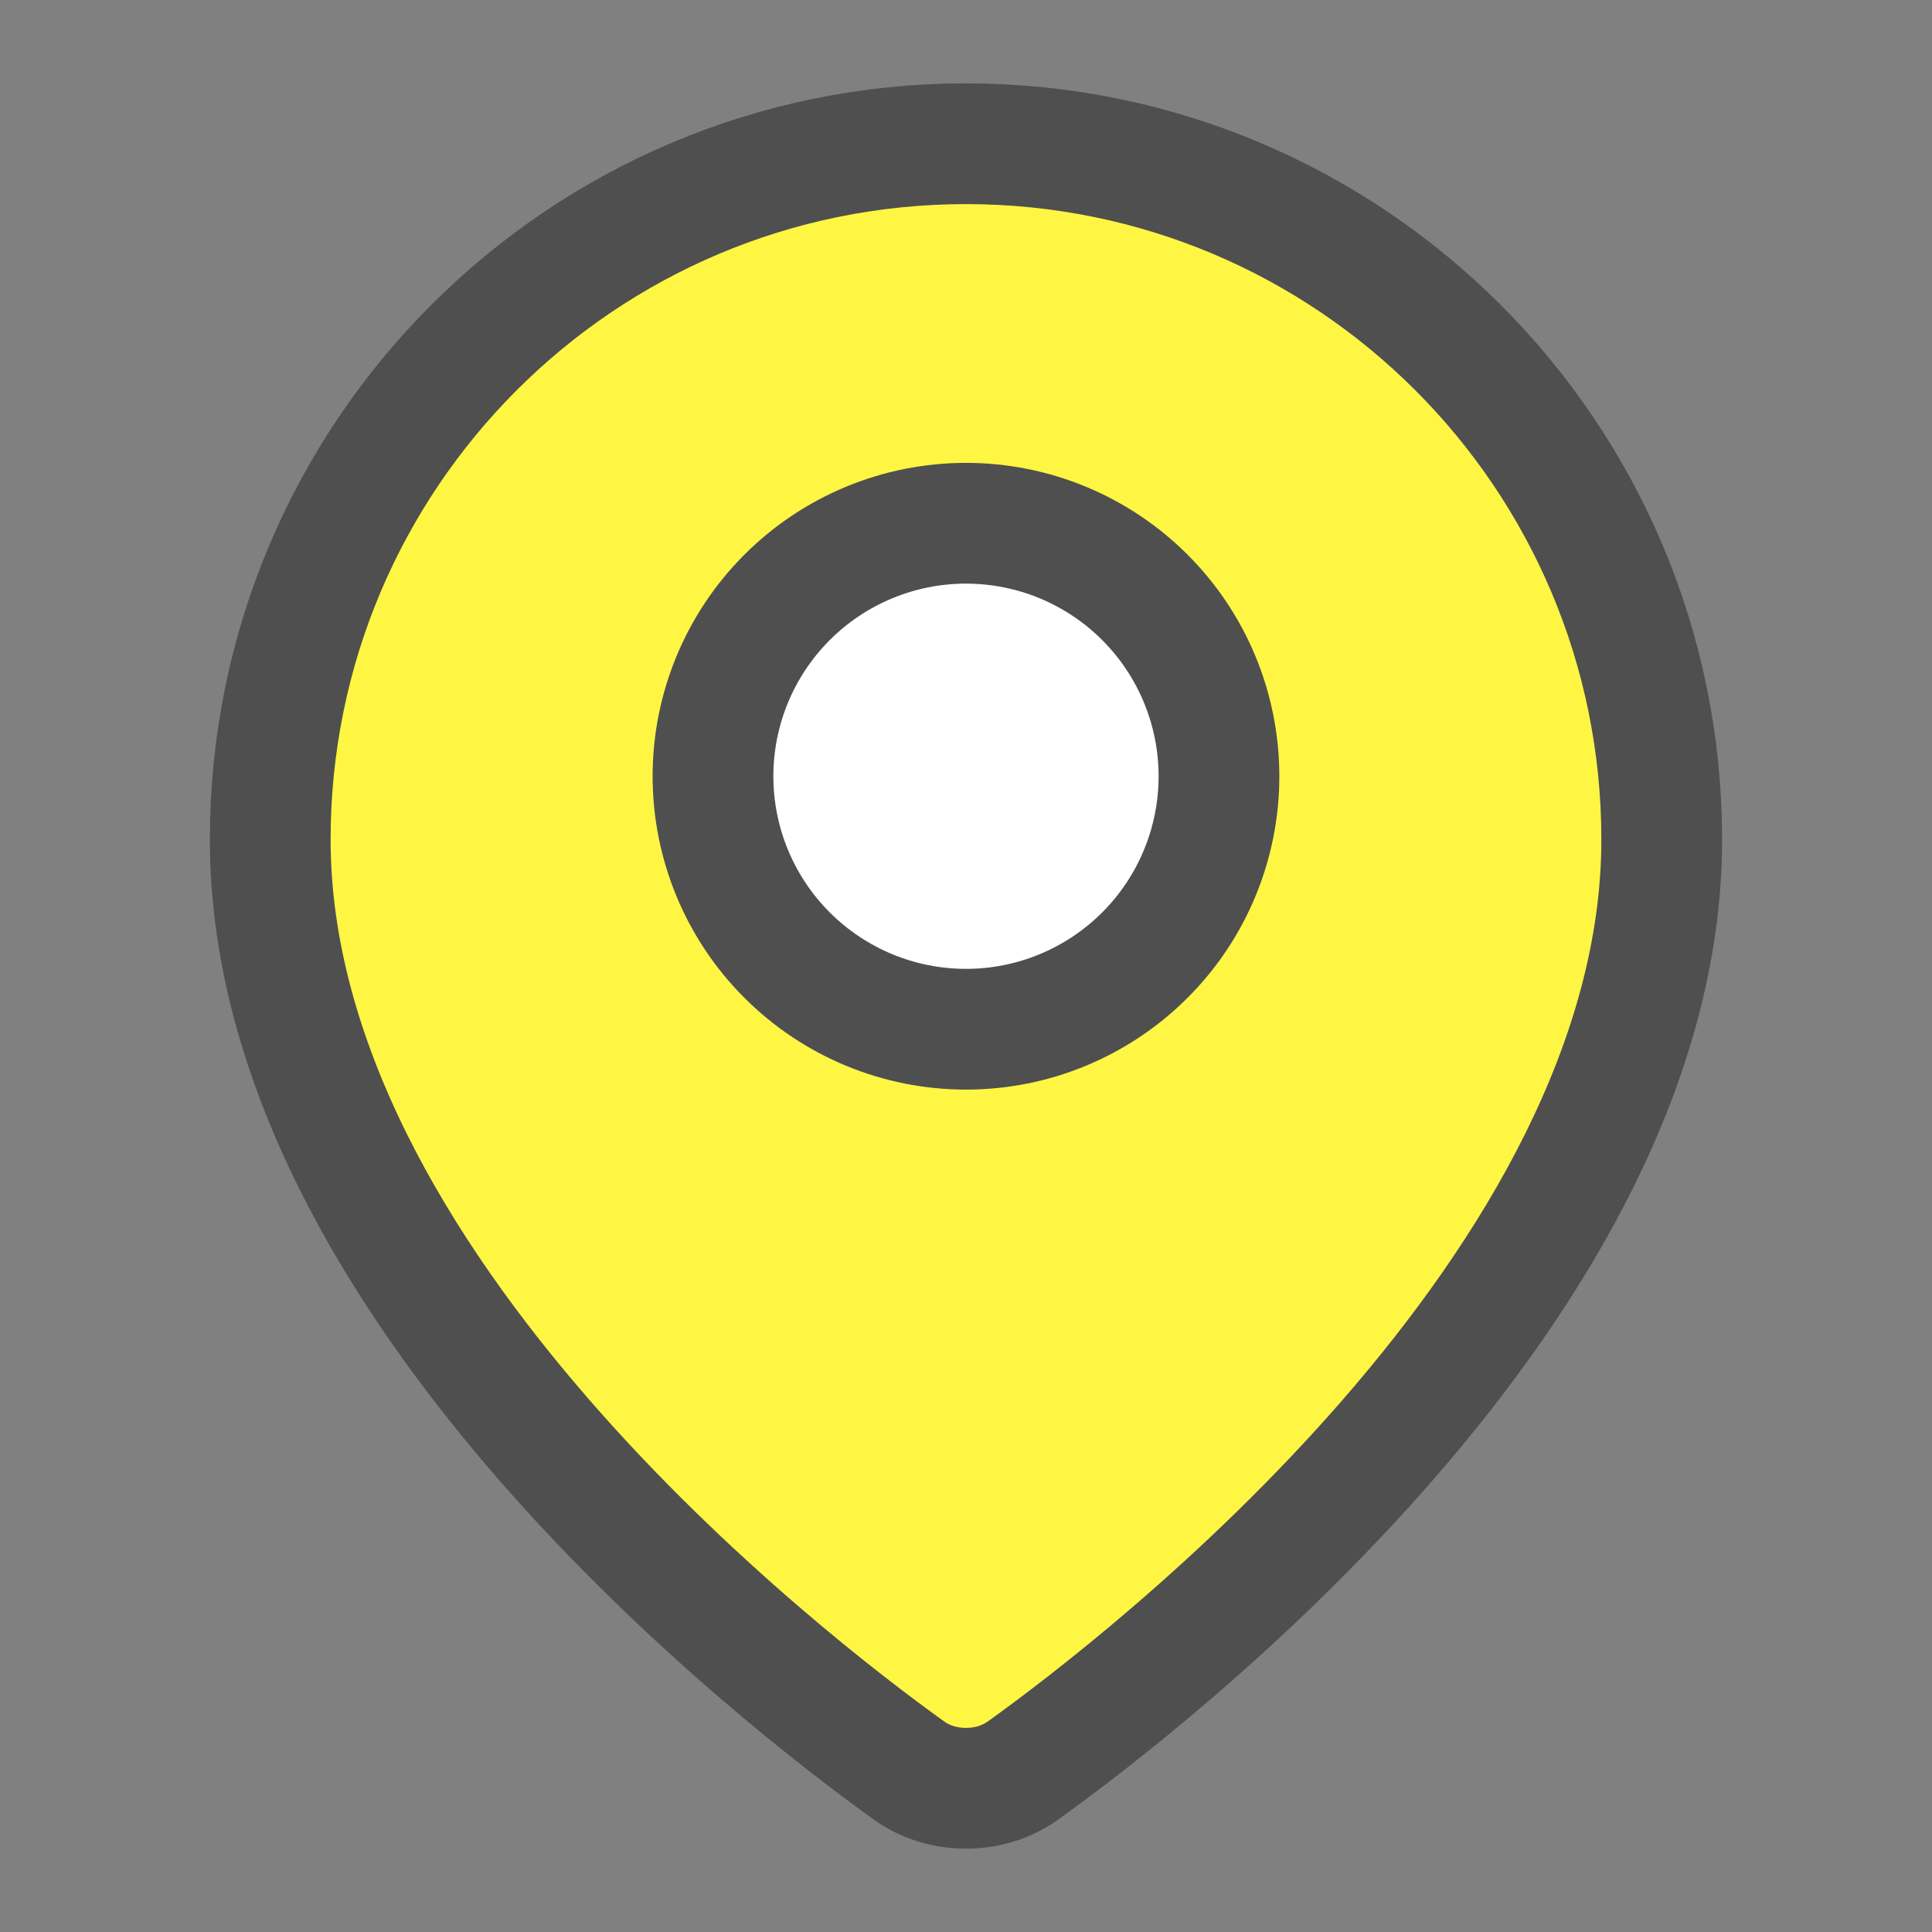
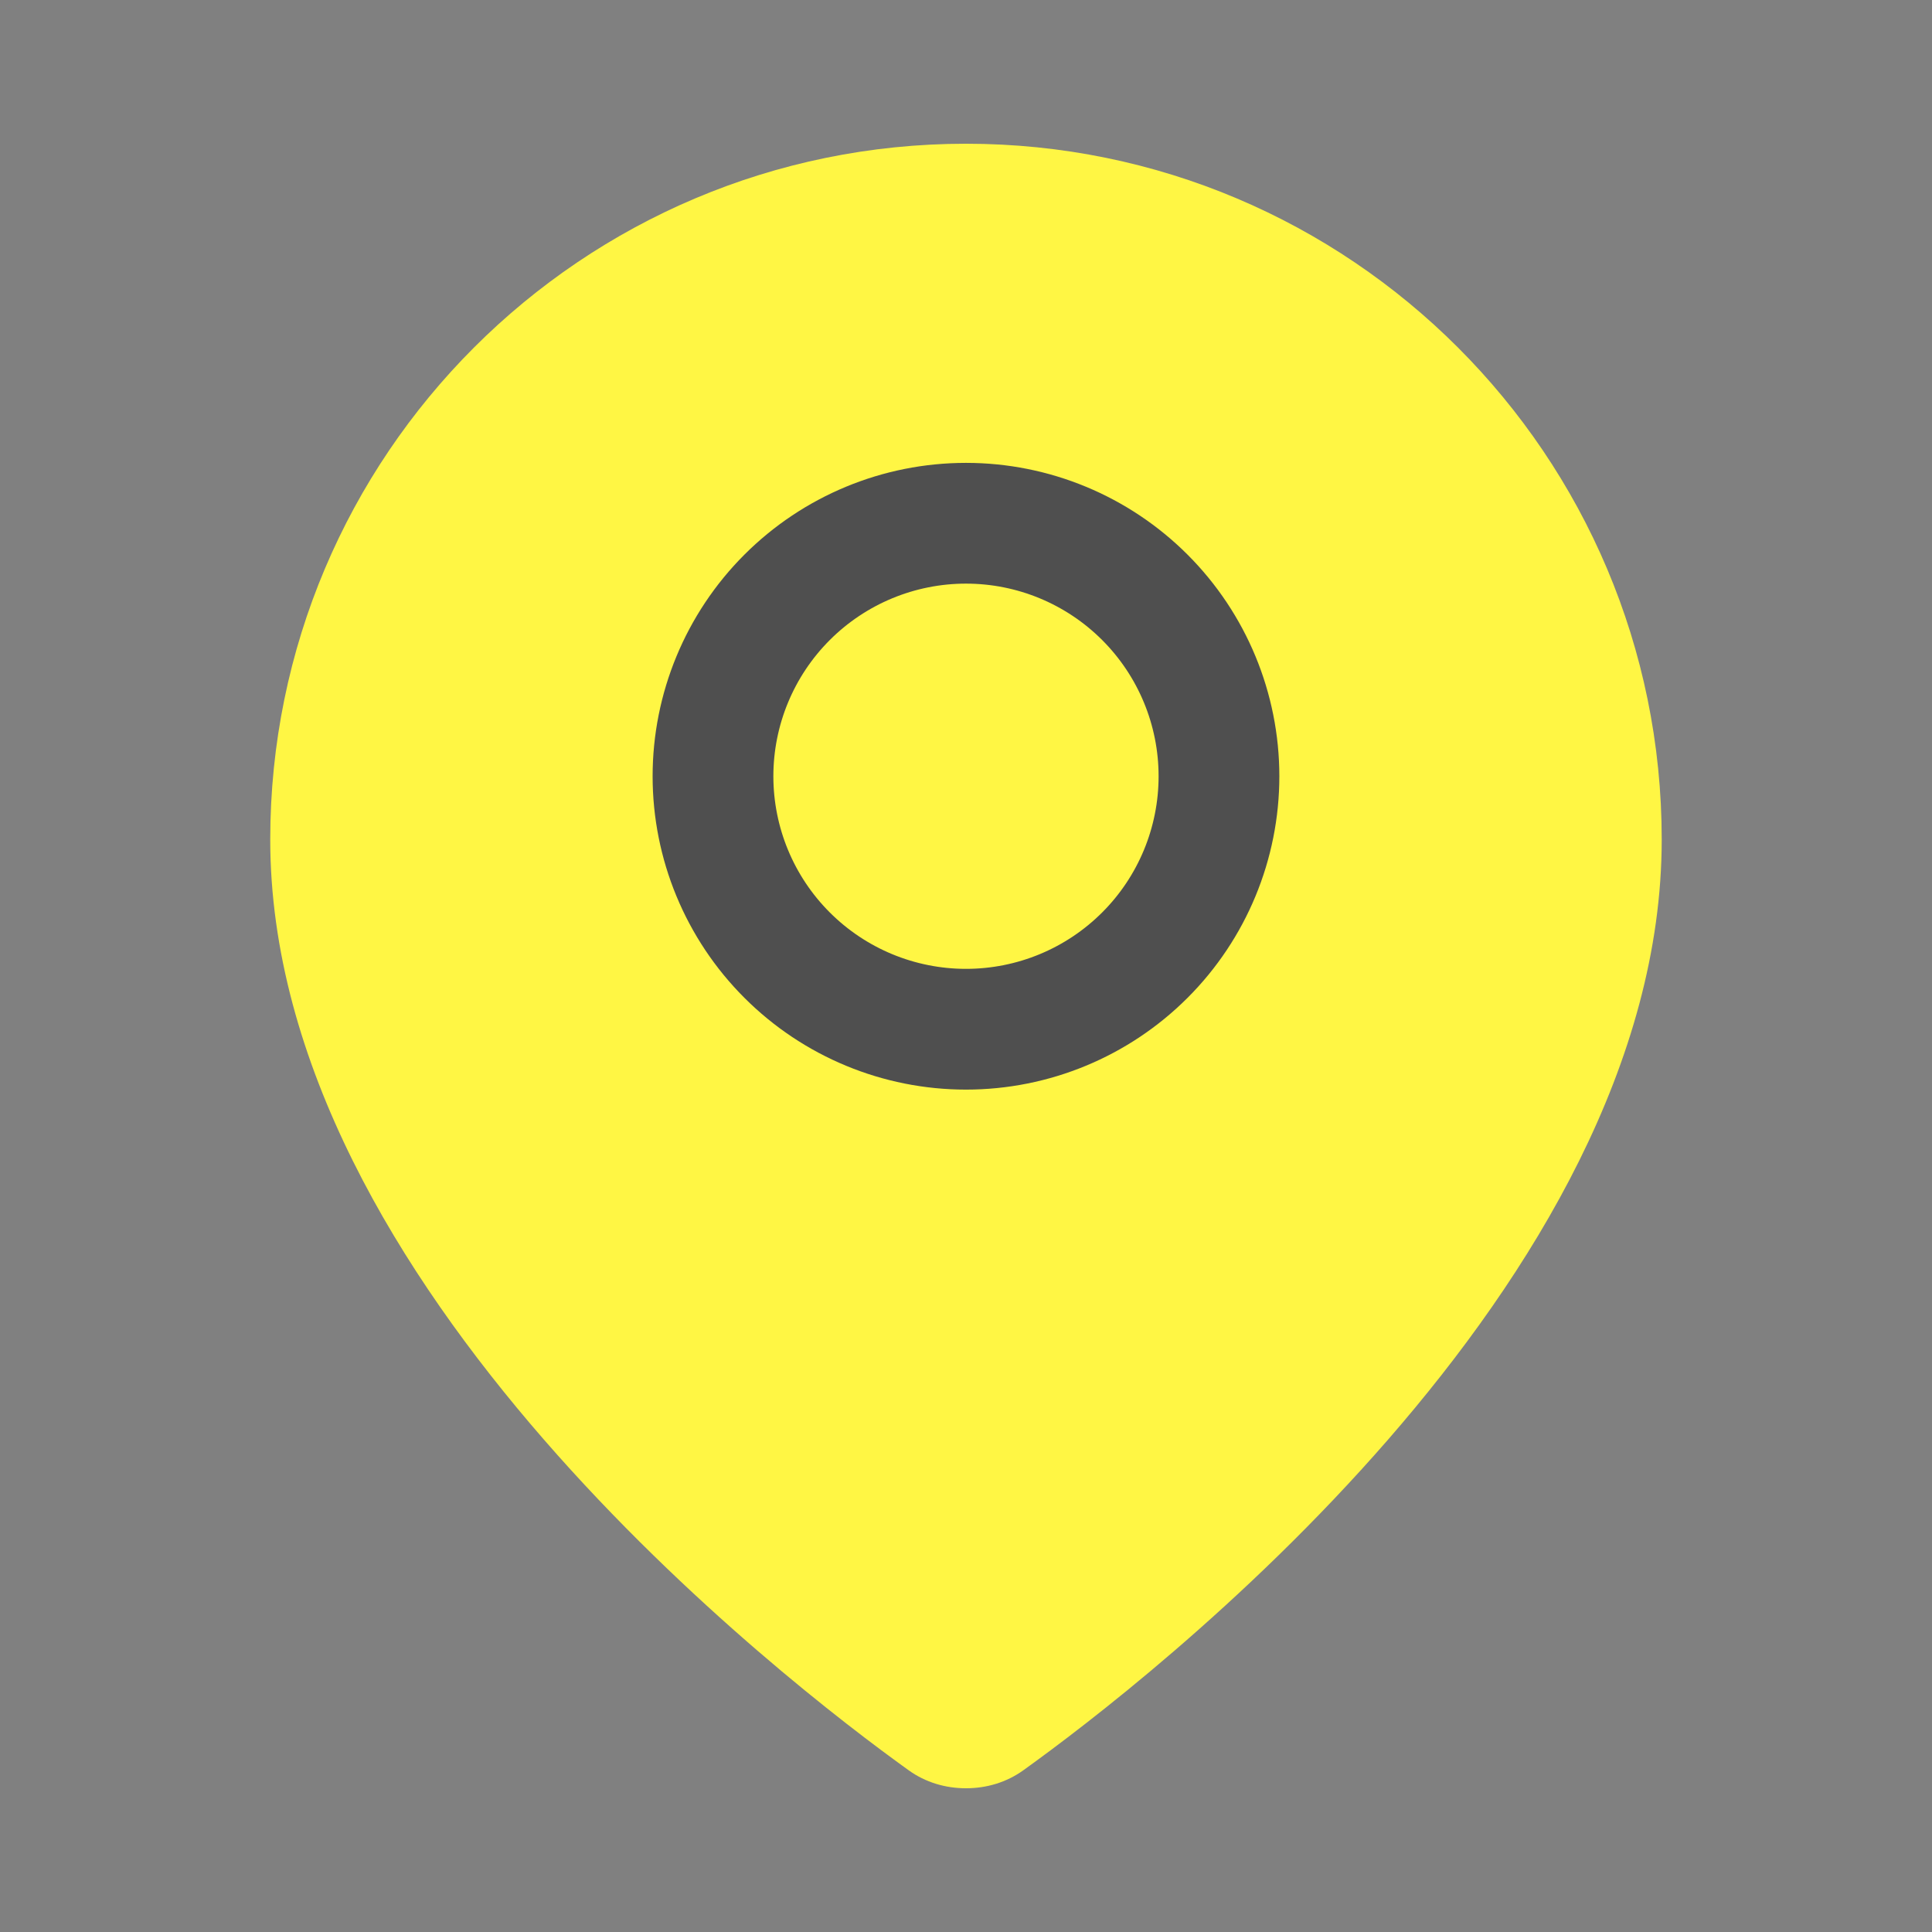
<svg xmlns="http://www.w3.org/2000/svg" width="48" height="48" viewBox="0 0 48 48" fill="none">
  <rect x="0" y="0" width="48" height="48" fill="#808080" stroke="none" />
  <path d="M41.285 20.857C41.285 31.942 28.456 41.806 25.423 43.983C25.006 44.282 24.512 44.429 24 44.429C23.487 44.429 22.993 44.282 22.577 43.983C19.543 41.806 6.714 31.942 6.714 20.857C6.714 11.31 14.453 3.571 24 3.571C33.546 3.571 41.285 11.31 41.285 20.857Z" fill="#FFF644" />
-   <path d="M17.714 19.286C17.714 20.953 18.376 22.552 19.555 23.73C20.734 24.909 22.332 25.571 24 25.571C25.667 25.571 27.265 24.909 28.444 23.73C29.623 22.552 30.285 20.953 30.285 19.286C30.285 17.619 29.623 16.02 28.444 14.841C27.265 13.662 25.667 13 24 13C22.332 13 20.734 13.662 19.555 14.841C18.376 16.02 17.714 17.619 17.714 19.286Z" fill="white" />
-   <path d="M41.285 20.857C41.285 31.942 28.456 41.806 25.423 43.983C25.006 44.282 24.512 44.429 24 44.429C23.487 44.429 22.993 44.282 22.577 43.983C19.543 41.806 6.714 31.942 6.714 20.857C6.714 11.31 14.453 3.571 24 3.571C33.546 3.571 41.285 11.31 41.285 20.857Z" stroke="#4F4F4F" stroke-width="3" stroke-linecap="round" stroke-linejoin="round" />
  <path d="M17.714 19.286C17.714 20.953 18.376 22.552 19.555 23.73C20.734 24.909 22.332 25.571 24 25.571C25.667 25.571 27.265 24.909 28.444 23.73C29.623 22.552 30.285 20.953 30.285 19.286C30.285 17.619 29.623 16.02 28.444 14.841C27.265 13.662 25.667 13 24 13C22.332 13 20.734 13.662 19.555 14.841C18.376 16.02 17.714 17.619 17.714 19.286Z" stroke="#4F4F4F" stroke-width="3" stroke-linecap="round" stroke-linejoin="round" />
</svg>